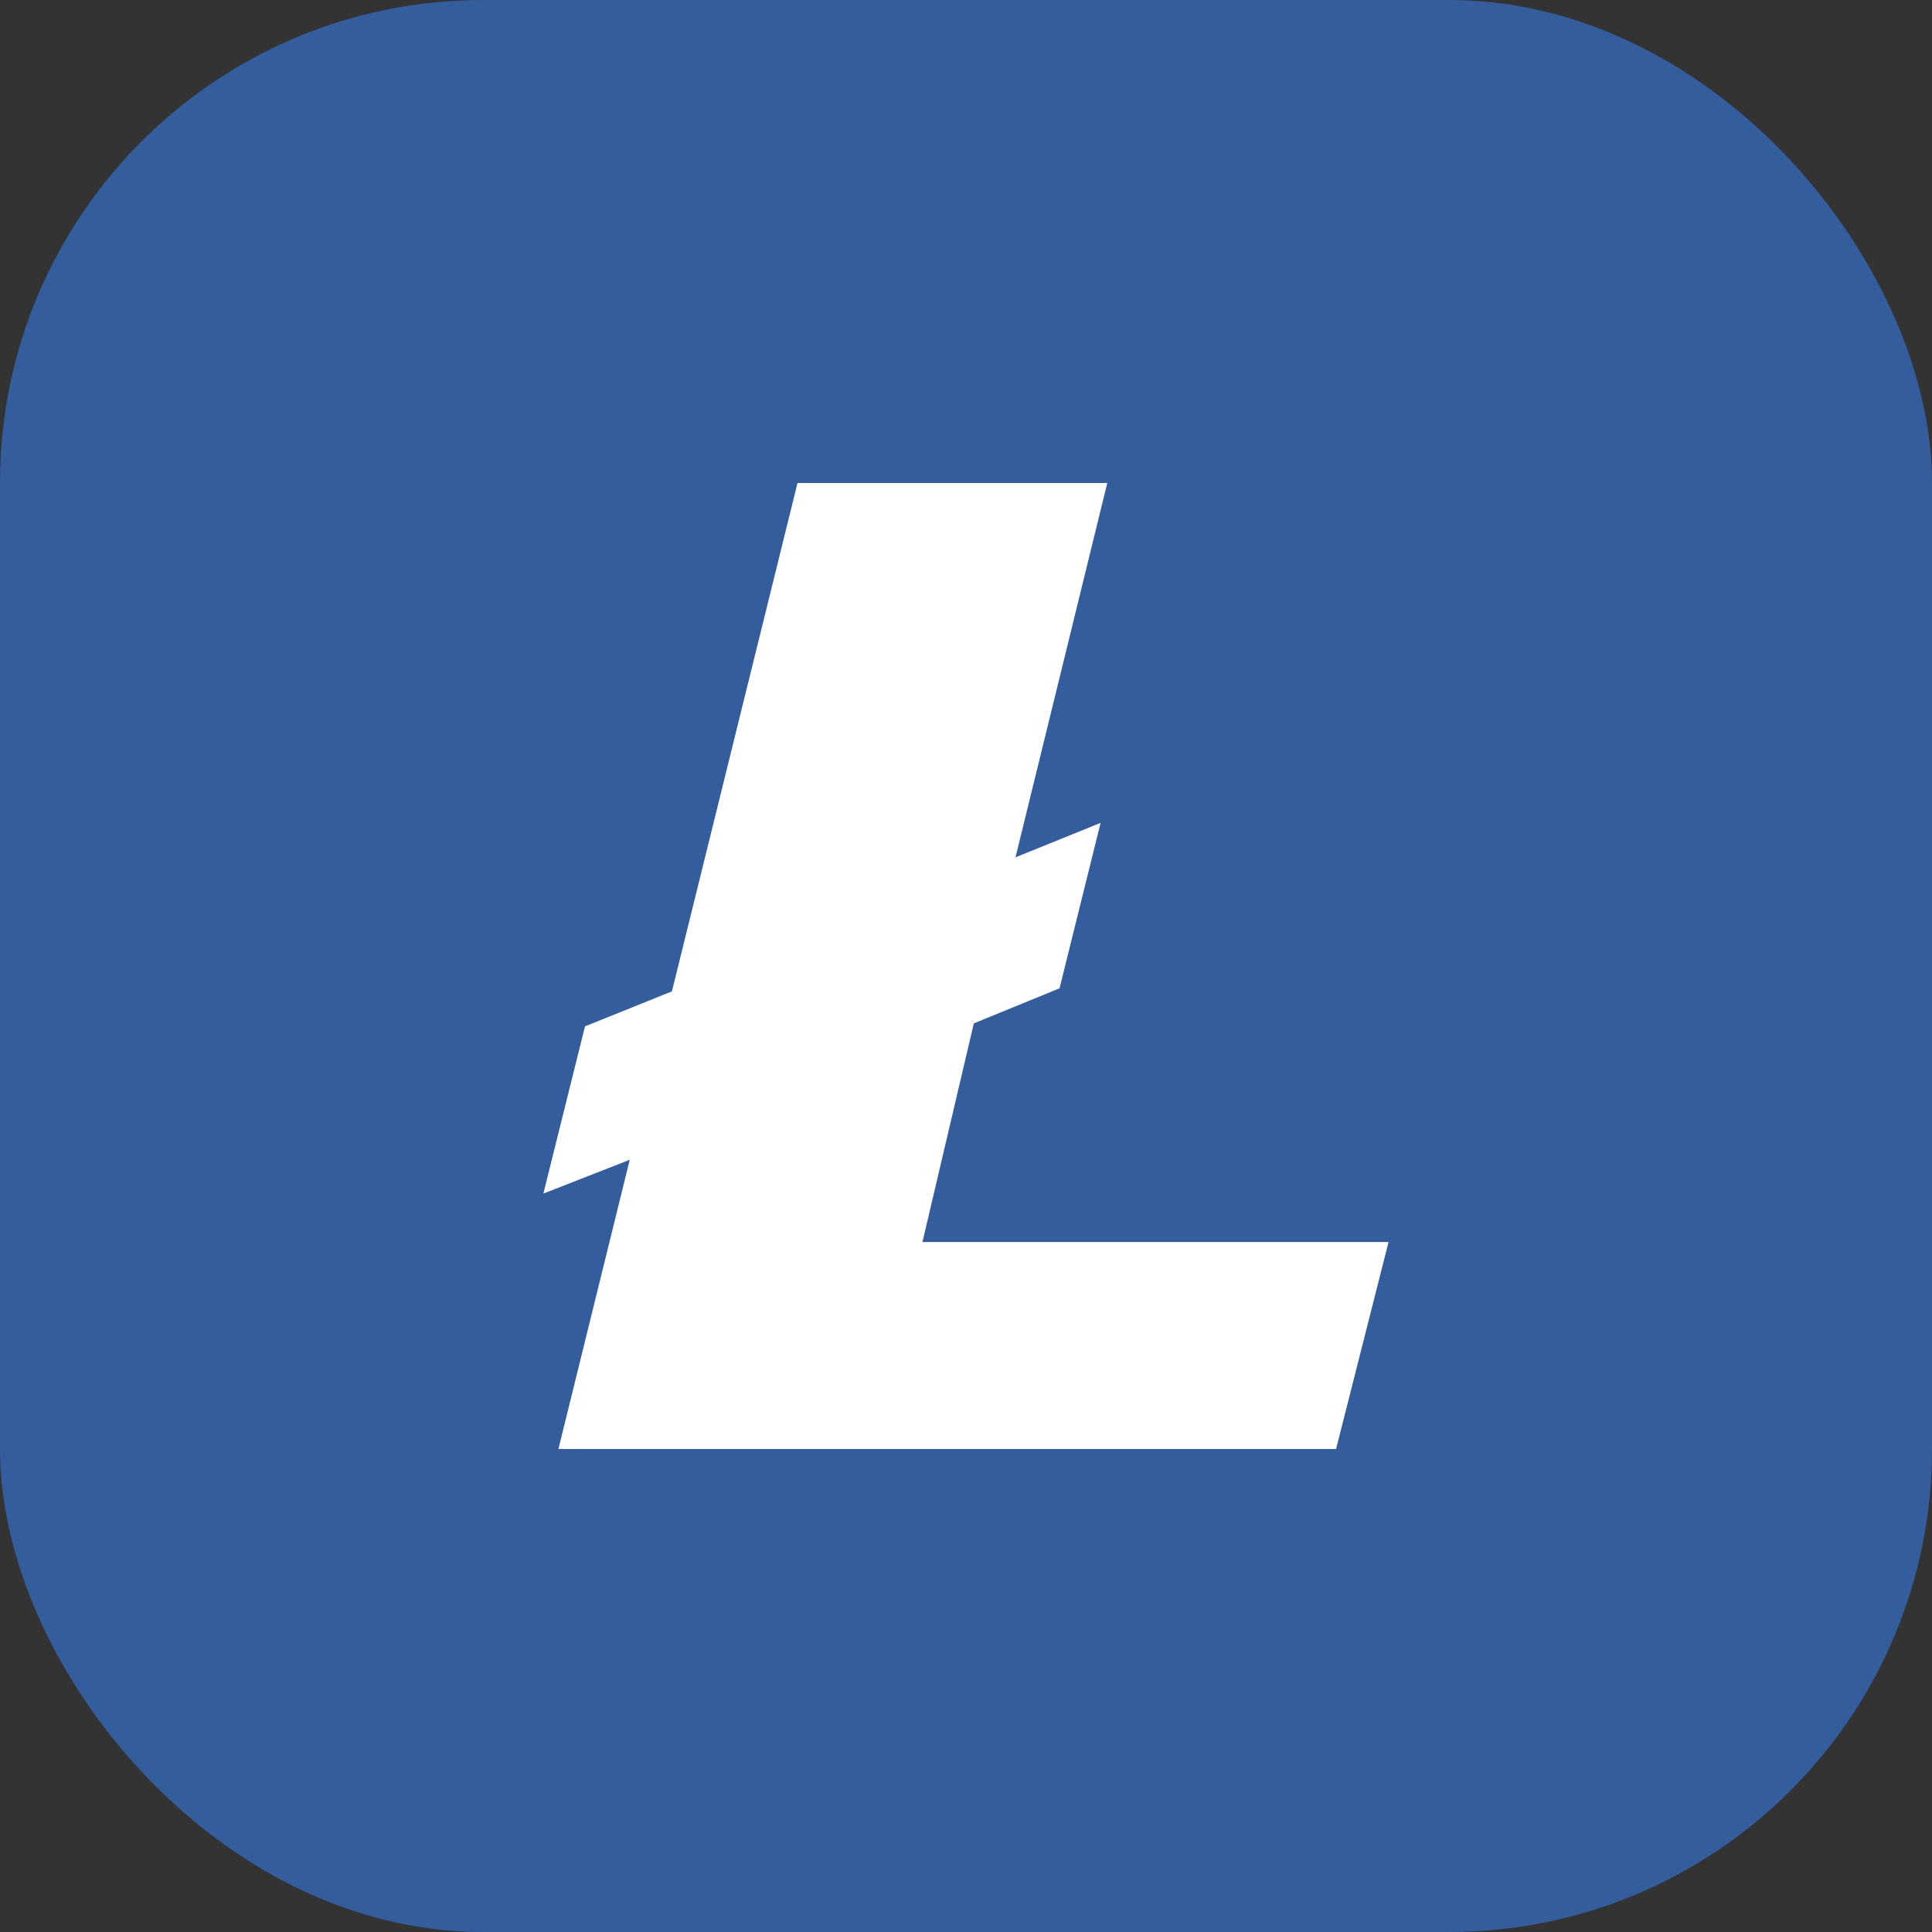
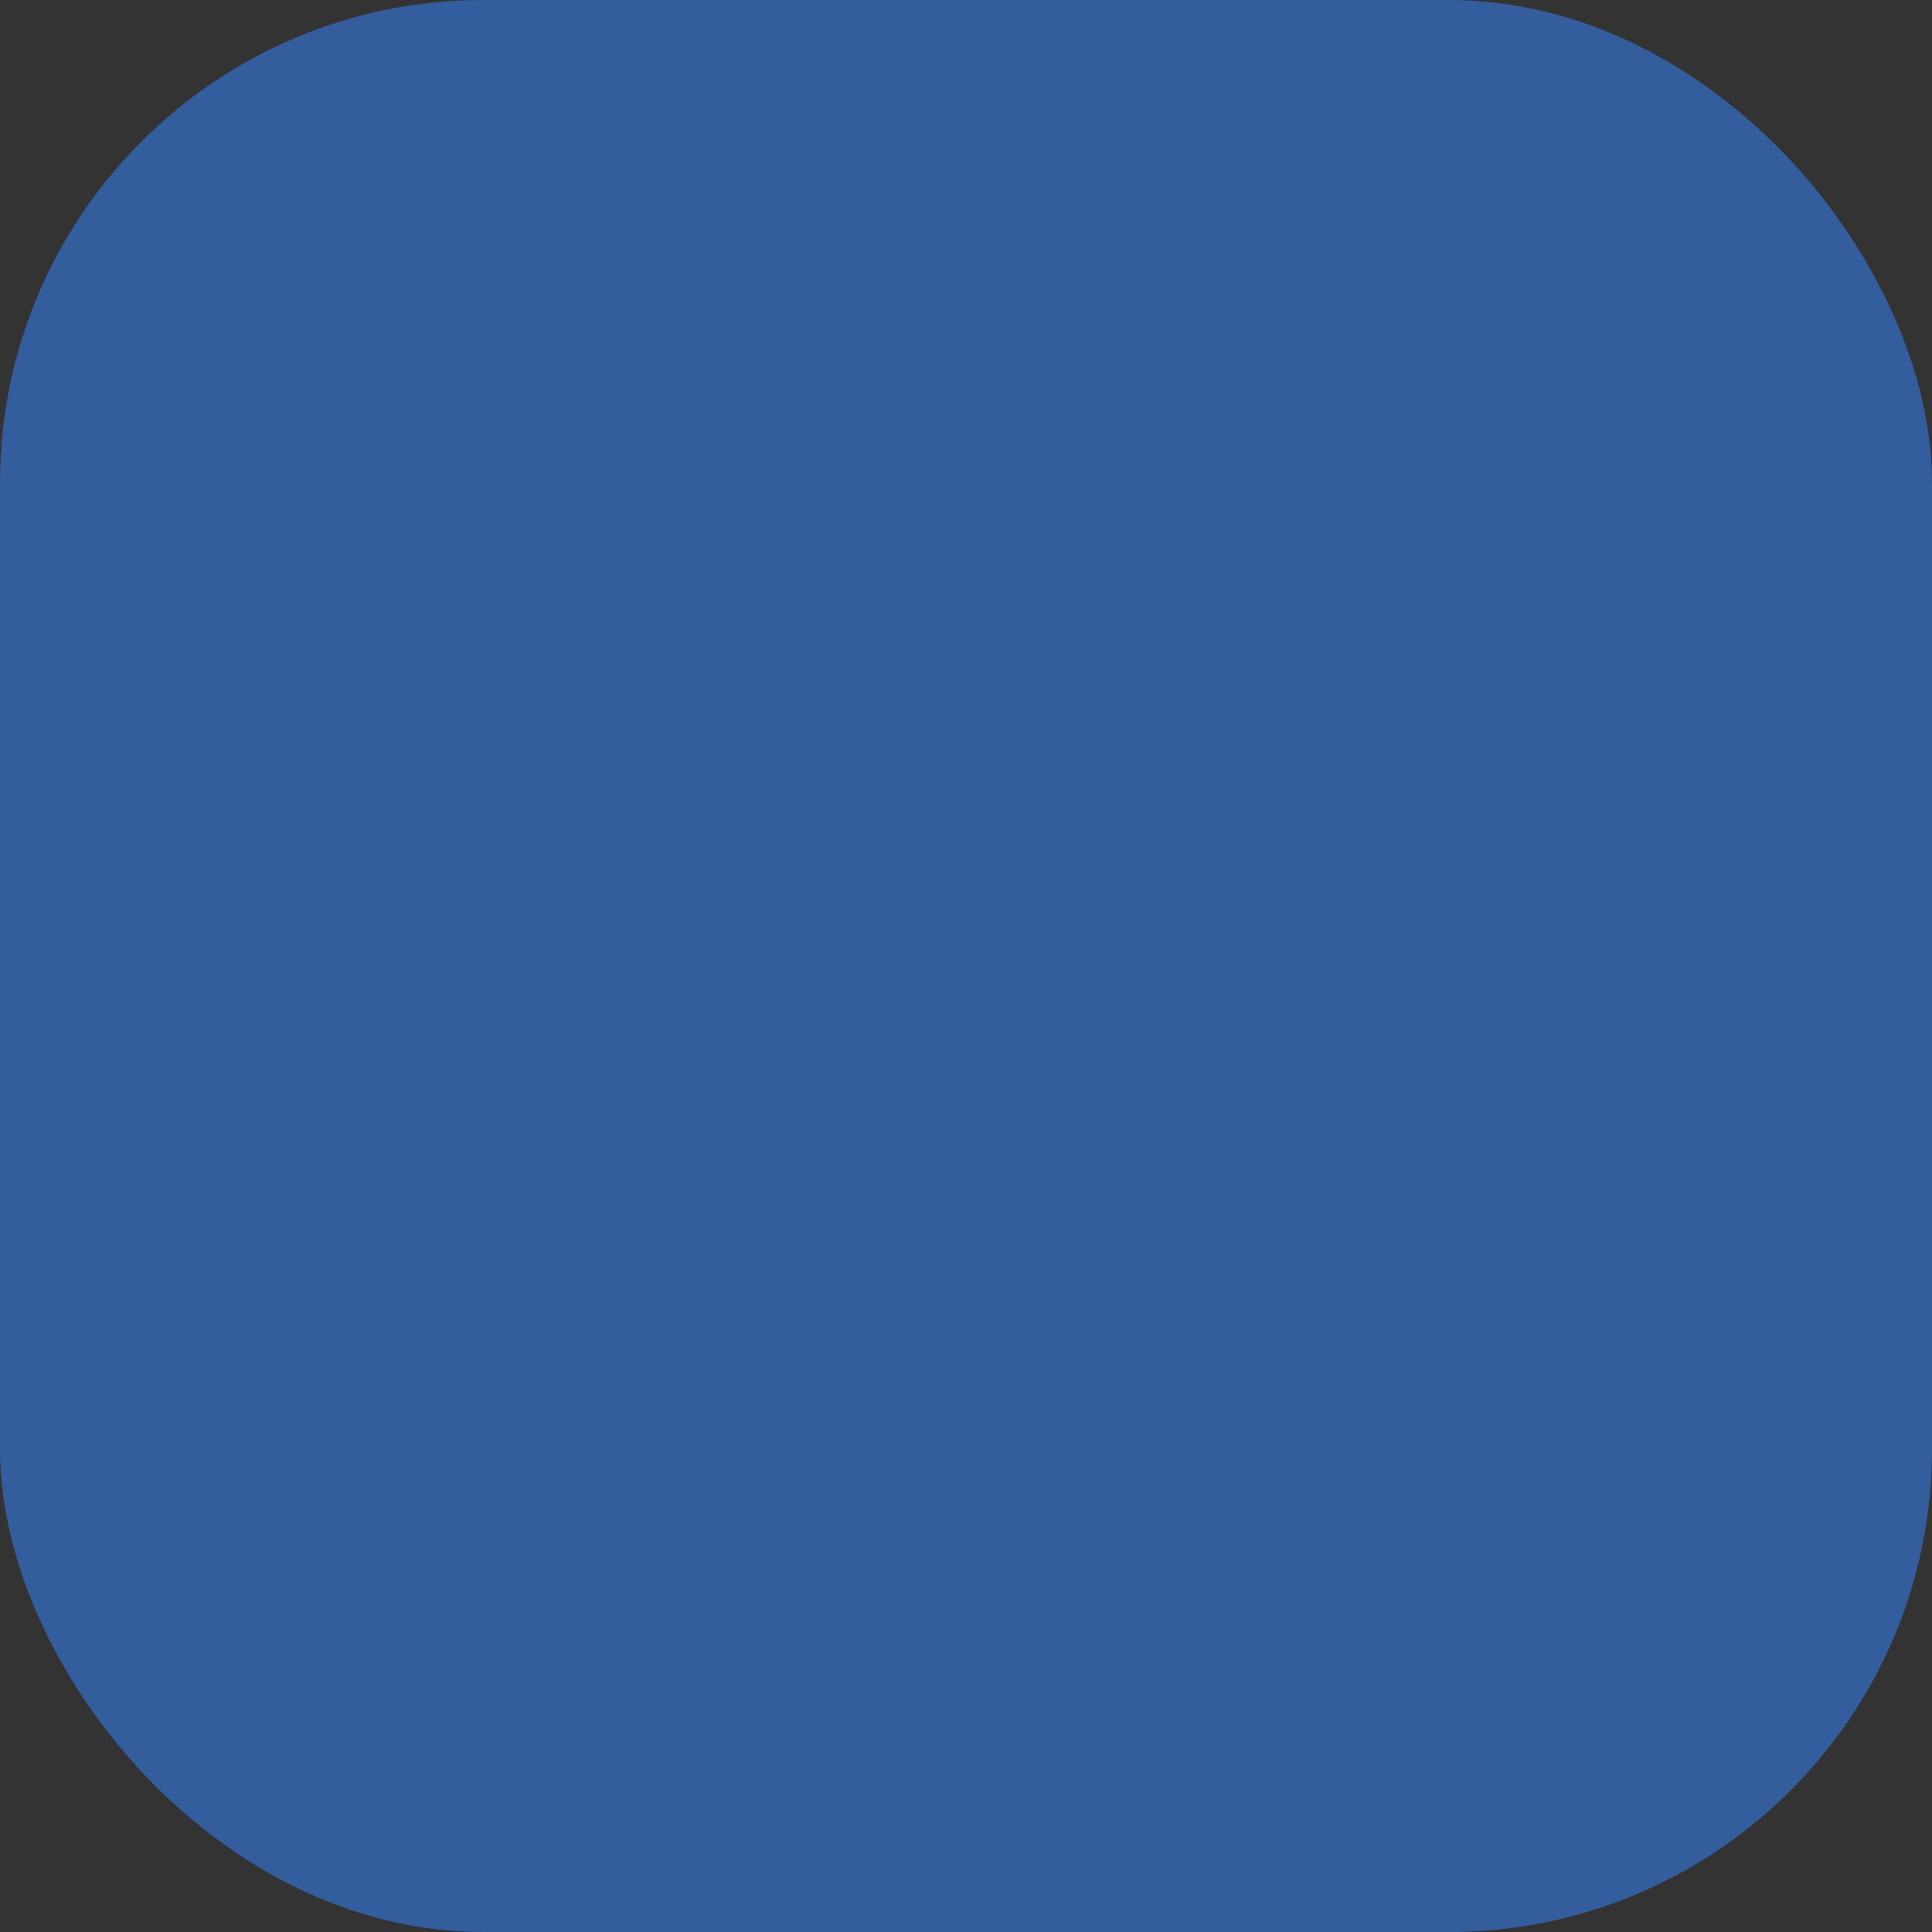
<svg xmlns="http://www.w3.org/2000/svg" width="24" height="24" viewBox="0 0 24 24" fill="none">
  <rect x="0" y="0" width="24" height="24" fill="#333333" stroke="none" />
  <rect width="24" height="24" rx="6" fill="#345D9D" />
-   <path d="M7.823 14.407L6.75 14.827L7.267 12.75L8.347 12.315L9.907 6H13.755L12.615 10.65L13.672 10.222L13.162 12.277L12.097 12.713L11.459 15.429H17.249L16.597 18H6.937L7.823 14.407Z" fill="white" />
</svg>